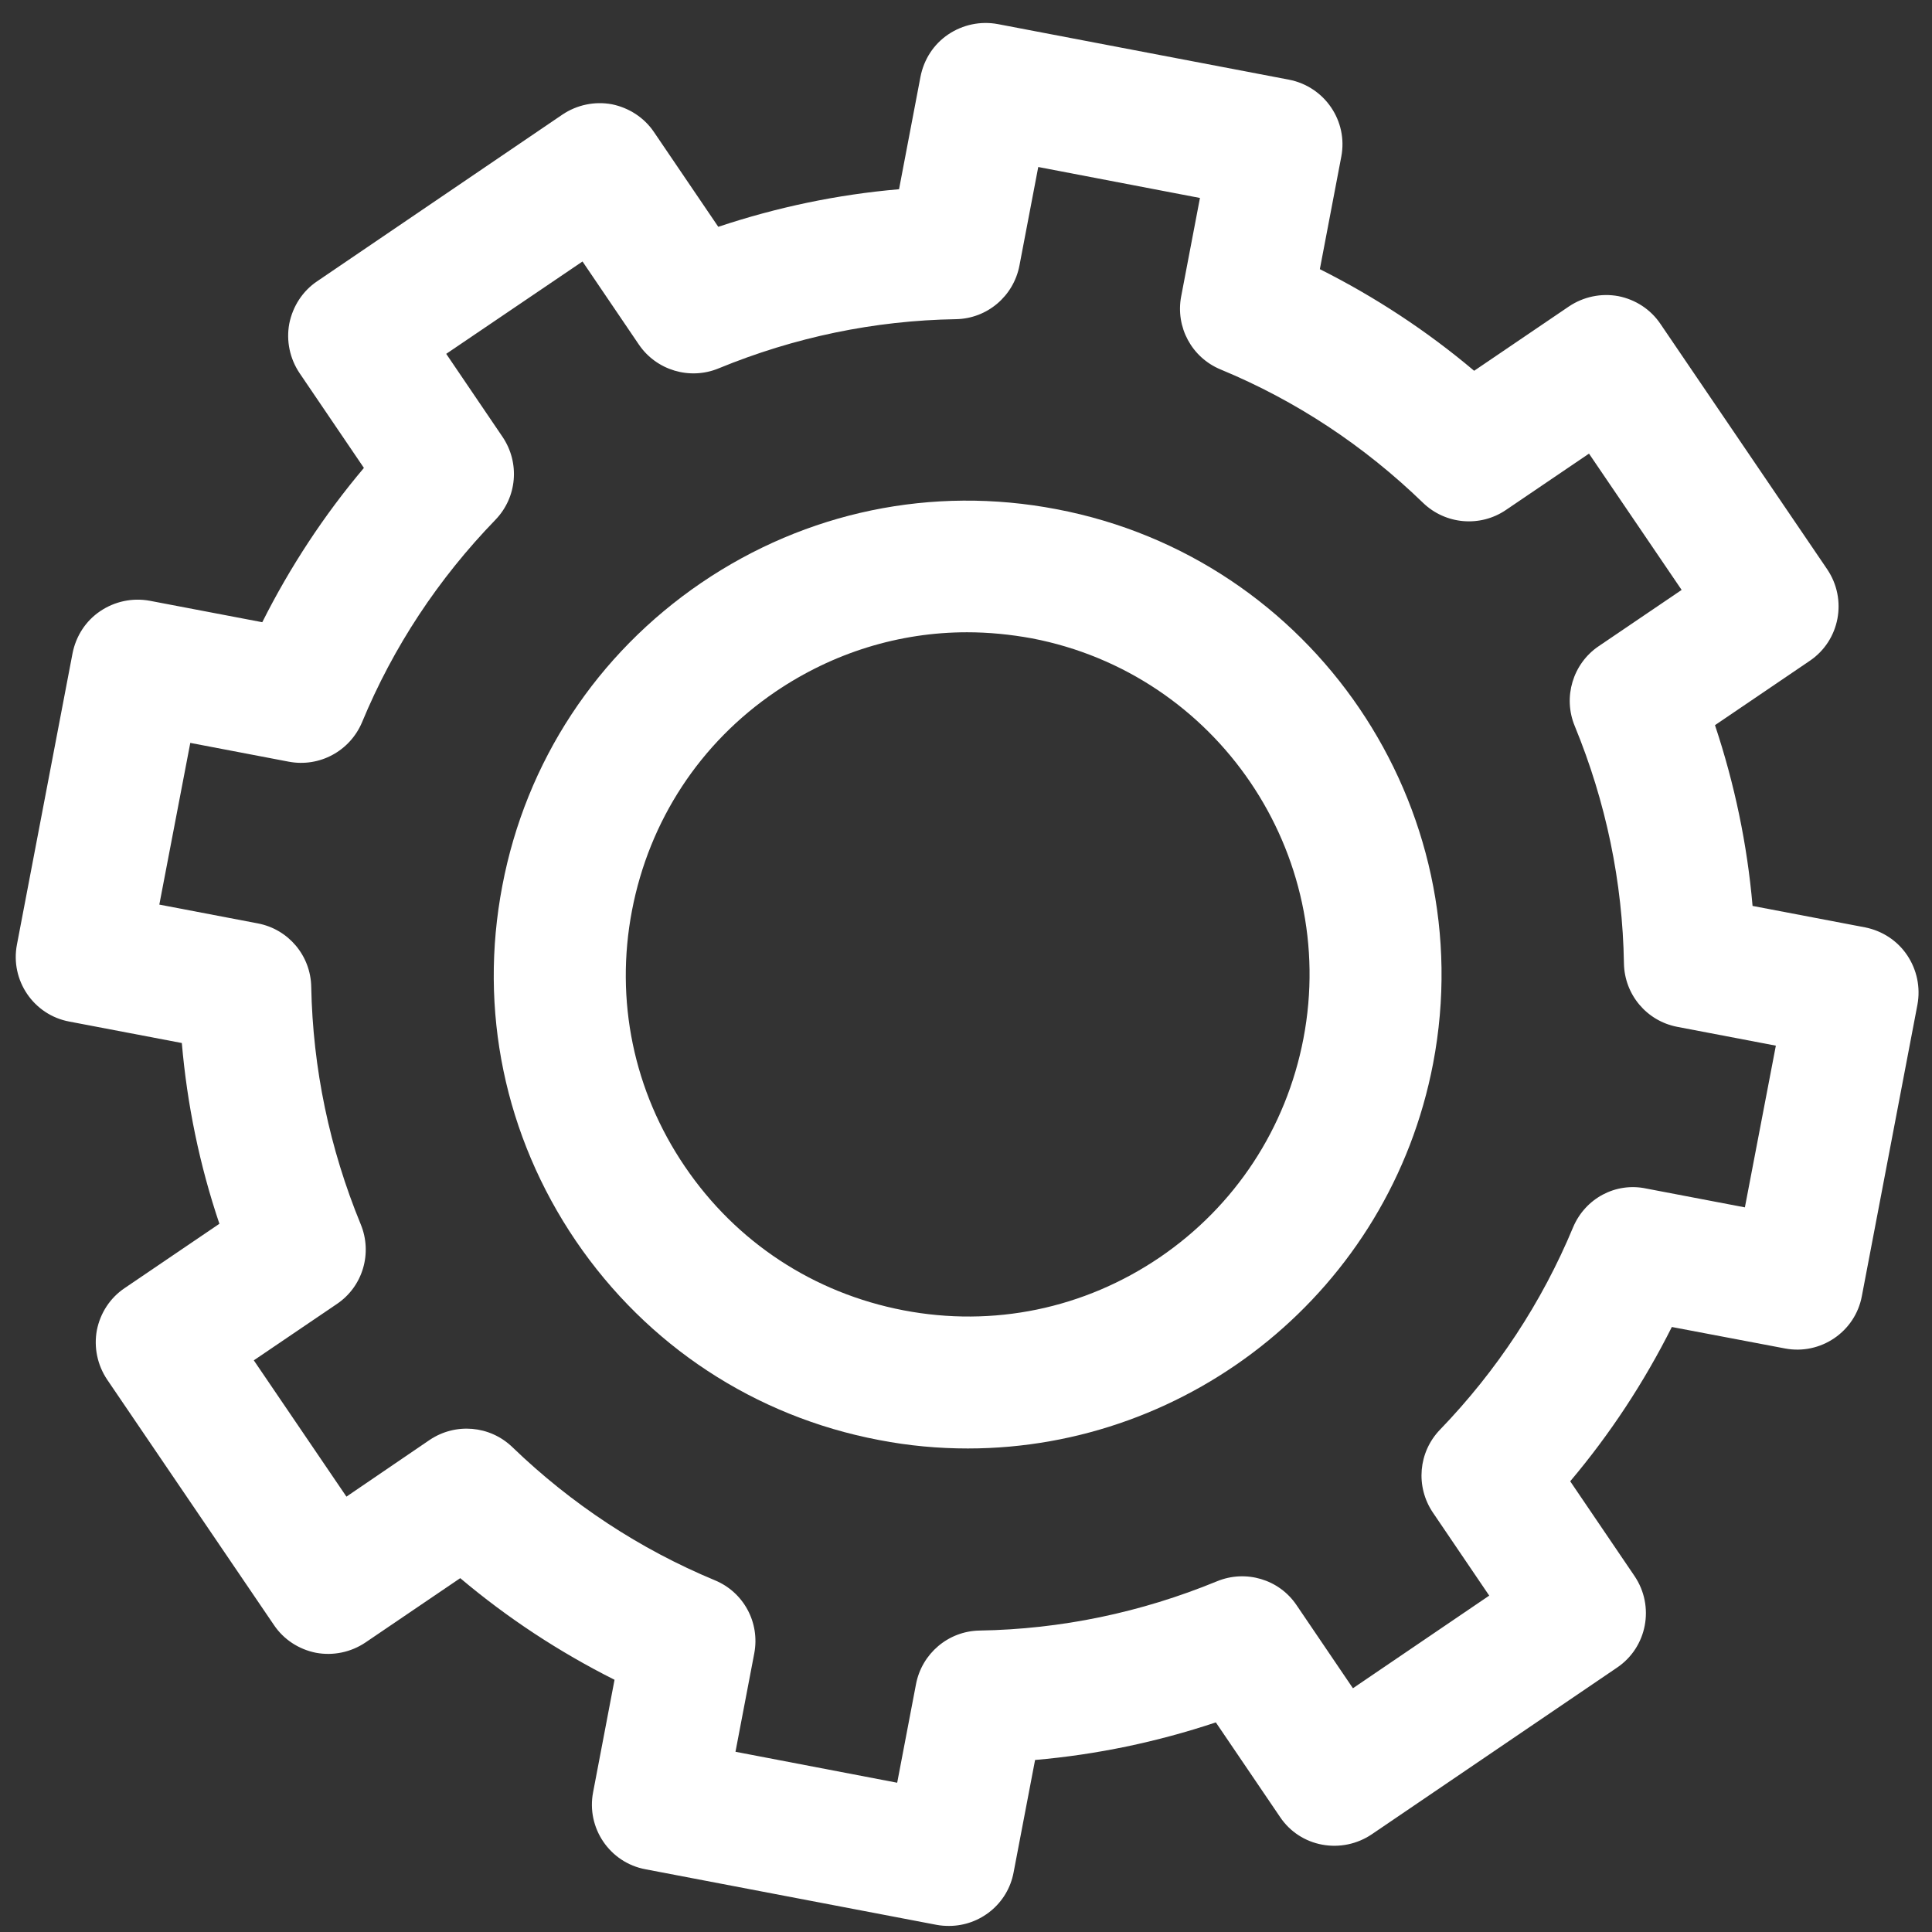
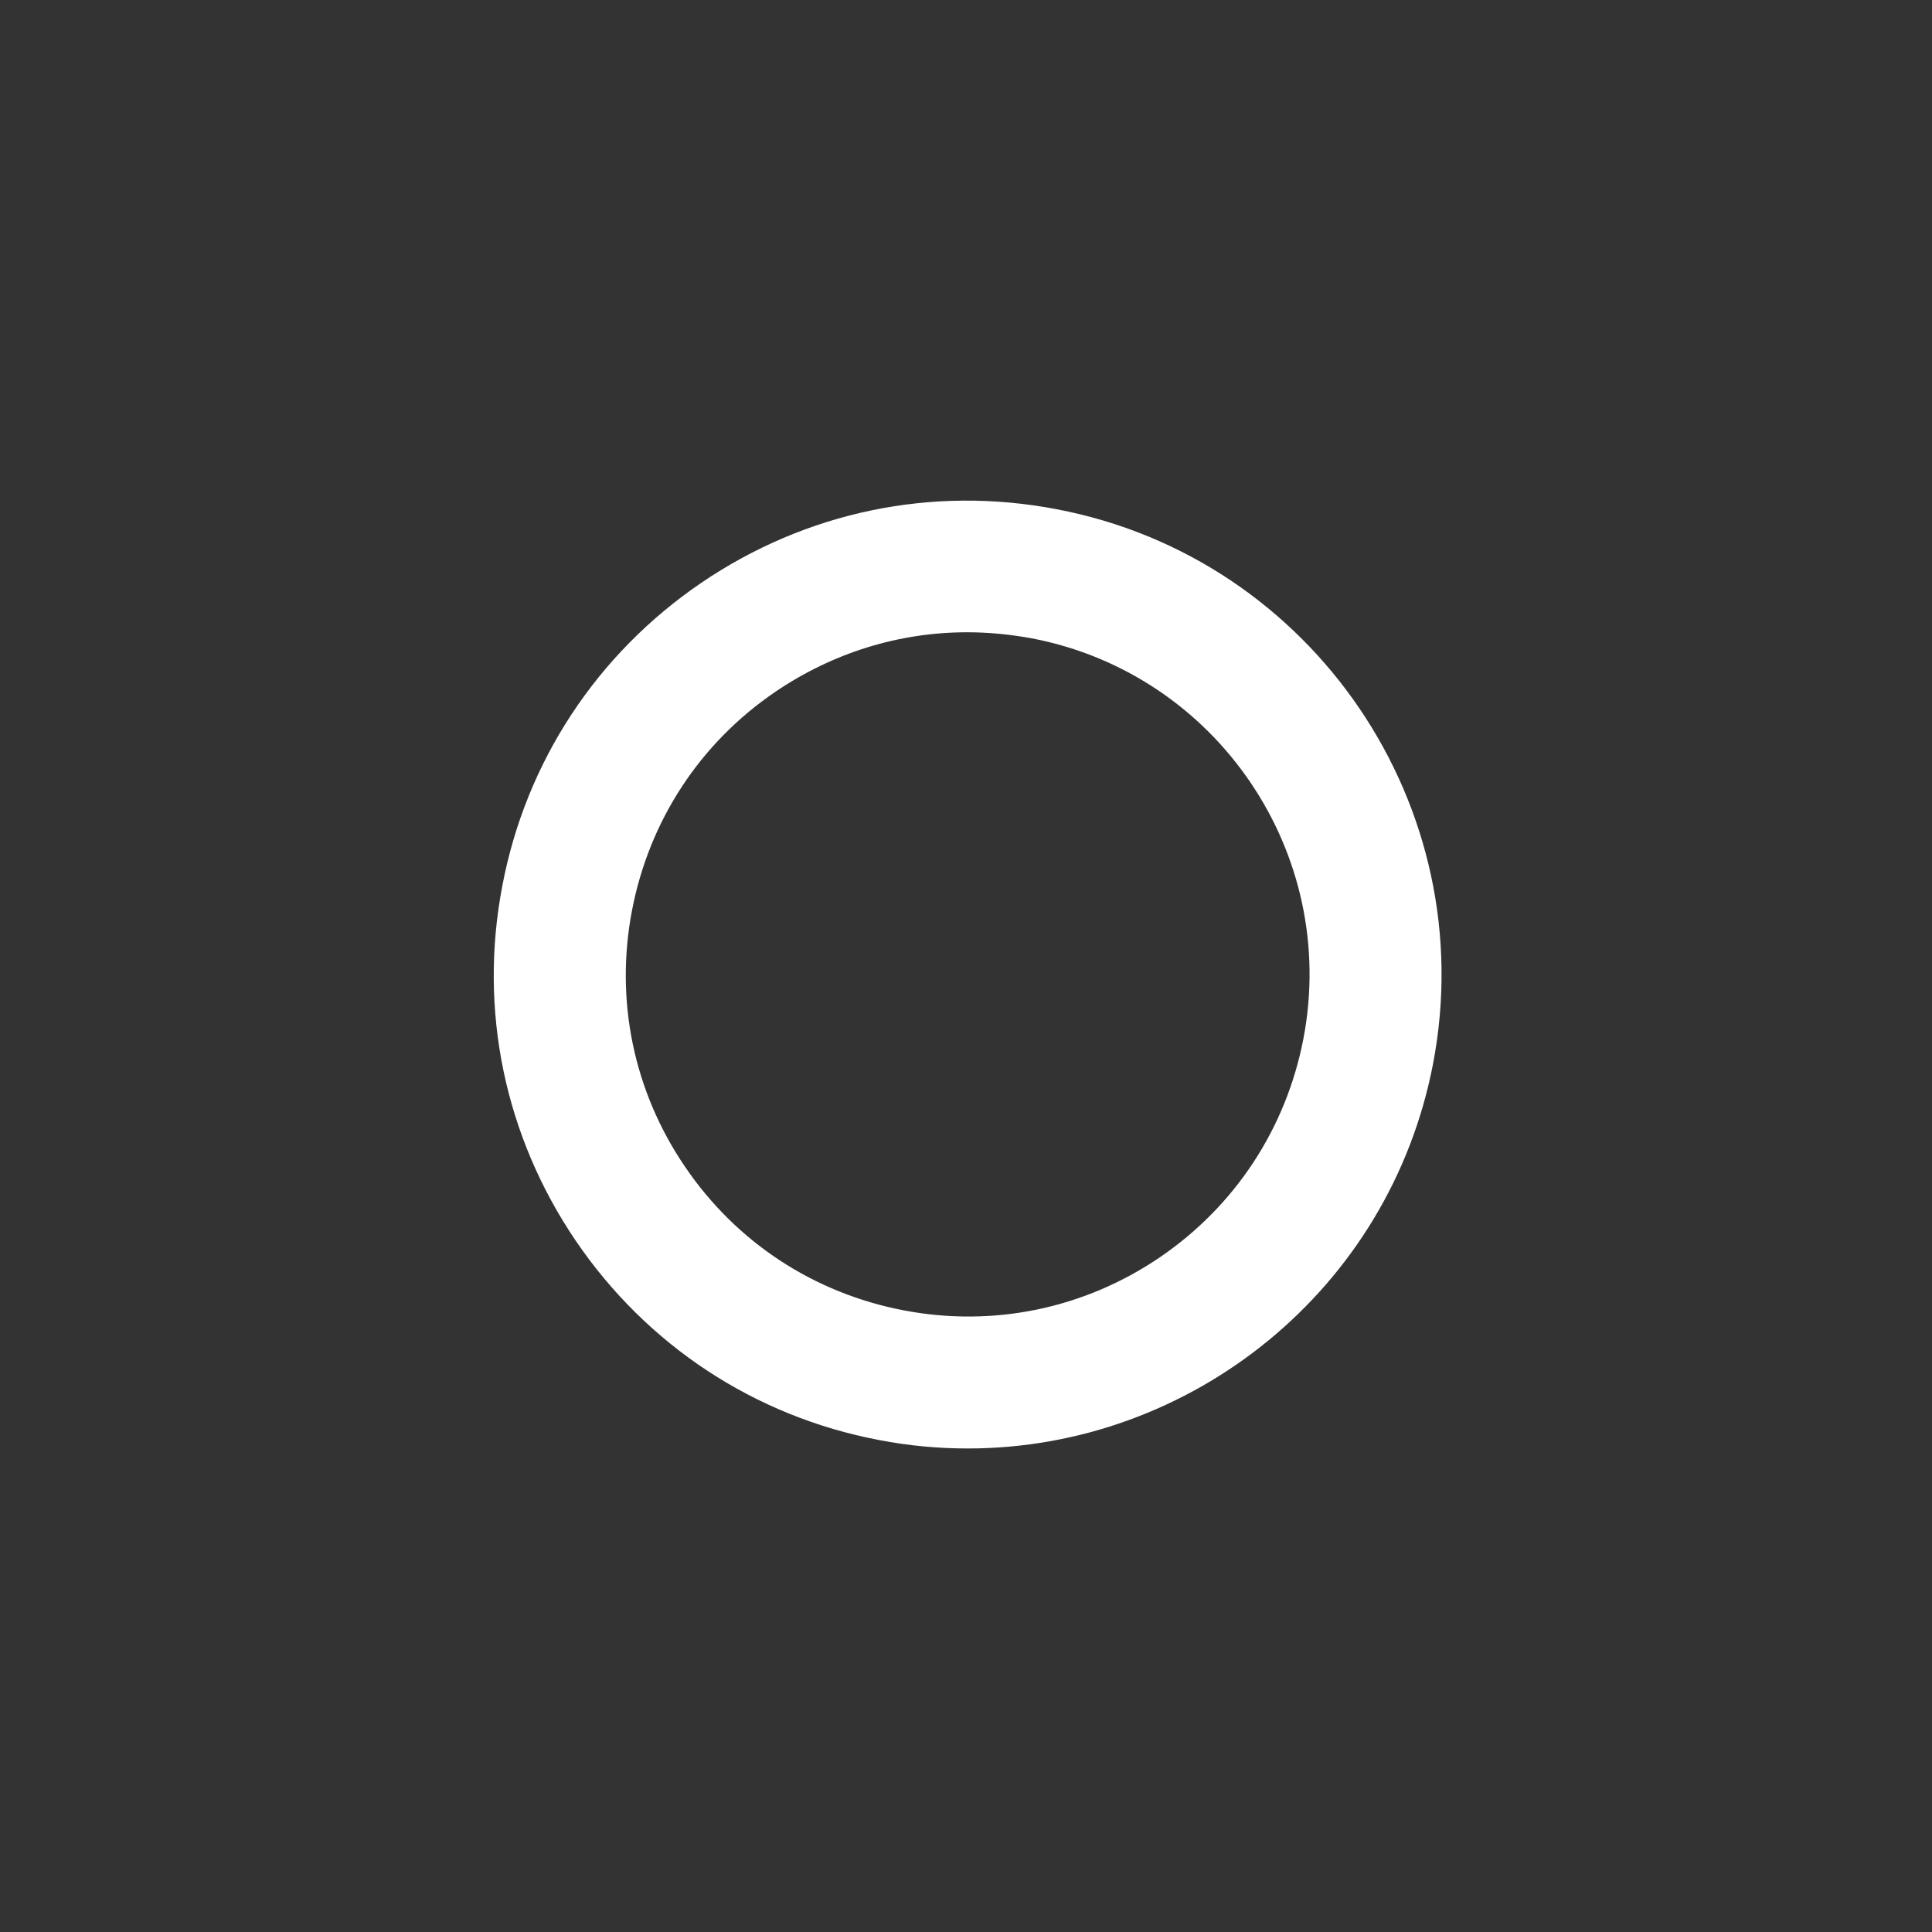
<svg xmlns="http://www.w3.org/2000/svg" width="73" height="73" viewBox="0 0 73 73" fill="none">
  <rect x="0" y="0" width="73" height="73" fill="#333333" stroke="none" />
-   <path d="M67.44 50.95C68.79 51.21 70.1 50.32 70.35 48.97L72.45 37.96C72.57 37.31 72.43 36.64 72.06 36.09C71.69 35.54 71.12 35.17 70.47 35.04L66.22 34.23C66.02 31.91 65.54 29.62 64.8 27.4L68.38 24.97C69.52 24.2 69.81 22.65 69.04 21.51L62.74 12.24C62.37 11.69 61.8 11.32 61.15 11.19C60.5 11.07 59.83 11.21 59.28 11.58L55.7 14.01C53.91 12.5 51.96 11.22 49.87 10.17L50.68 5.92C50.94 4.57 50.05 3.27 48.7 3.01L37.7 0.91C37.05 0.79 36.38 0.93 35.83 1.3C35.28 1.67 34.91 2.24 34.78 2.9L33.97 7.15C31.64 7.35 29.36 7.83 27.14 8.57L24.71 4.99C24.34 4.44 23.76 4.07 23.12 3.94C22.47 3.82 21.8 3.96 21.25 4.33L11.98 10.63C11.43 11 11.06 11.58 10.93 12.23C10.81 12.88 10.95 13.55 11.32 14.1L13.75 17.68C12.24 19.47 10.96 21.42 9.91 23.51L5.66 22.7C5.01 22.58 4.34 22.72 3.79 23.09C3.24 23.46 2.87 24.03 2.74 24.69L0.64 35.69C0.38 37.04 1.27 38.35 2.62 38.6L6.87 39.41C7.07 41.73 7.54 44.02 8.29 46.24L4.71 48.67C4.16 49.04 3.79 49.61 3.66 50.26C3.54 50.91 3.68 51.58 4.05 52.13L10.35 61.4C10.72 61.95 11.29 62.32 11.94 62.45C12.59 62.57 13.26 62.43 13.81 62.06L17.39 59.63C19.18 61.14 21.13 62.42 23.22 63.47L22.41 67.72C22.15 69.07 23.04 70.38 24.39 70.63L35.39 72.73C35.55 72.76 35.7 72.77 35.86 72.77C37.03 72.77 38.08 71.94 38.3 70.74L39.11 66.5C41.43 66.3 43.72 65.82 45.94 65.08L48.37 68.66C48.74 69.21 49.31 69.58 49.96 69.7C50.61 69.82 51.28 69.68 51.83 69.31L61.1 63.01C62.24 62.24 62.53 60.69 61.76 59.55L59.33 55.97C60.84 54.18 62.12 52.23 63.17 50.14L67.44 50.95ZM59.44 46.37C58.26 49.21 56.56 51.79 54.41 54.02C53.59 54.87 53.48 56.17 54.14 57.15L56.27 60.29L51.12 63.79L48.99 60.65C48.33 59.67 47.07 59.3 45.98 59.75C43.11 60.93 40.09 61.56 37.01 61.61C35.83 61.63 34.83 62.48 34.61 63.64L33.9 67.36L27.79 66.19L28.5 62.47C28.72 61.31 28.1 60.16 27.01 59.71C24.17 58.53 21.59 56.83 19.36 54.68C18.51 53.86 17.21 53.75 16.23 54.41L13.09 56.55L9.59 51.4L12.73 49.27C13.71 48.61 14.08 47.35 13.63 46.26C12.45 43.39 11.82 40.37 11.76 37.29C11.74 36.11 10.9 35.11 9.74 34.89L6.02 34.18L7.19 28.07L10.91 28.78C12.07 29 13.22 28.38 13.68 27.29C14.86 24.44 16.56 21.87 18.72 19.64C19.54 18.79 19.65 17.49 18.99 16.51L16.86 13.37L22.01 9.88L24.14 13.02C24.8 13.99 26.06 14.37 27.15 13.92C30.02 12.74 33.04 12.11 36.12 12.06C37.3 12.04 38.3 11.19 38.52 10.03L39.23 6.31L45.34 7.48L44.63 11.2C44.41 12.36 45.03 13.51 46.12 13.96C48.97 15.14 51.54 16.84 53.77 19C54.62 19.82 55.93 19.93 56.9 19.27L60.04 17.14L63.54 22.29L60.4 24.42C59.43 25.08 59.05 26.34 59.5 27.43C60.68 30.3 61.31 33.32 61.36 36.4C61.38 37.58 62.22 38.58 63.38 38.8L67.1 39.51L65.93 45.62L62.21 44.91C61.05 44.66 59.9 45.28 59.44 46.37Z" fill="white" />
  <path d="M39.92 19.24C35.22 18.34 30.46 19.33 26.5 22.02C22.55 24.71 19.87 28.78 18.98 33.47C18.08 38.17 19.07 42.93 21.76 46.89C24.45 50.84 28.52 53.52 33.21 54.41C34.34 54.63 35.46 54.73 36.57 54.73C44.99 54.73 52.51 48.75 54.15 40.18C56 30.48 49.61 21.08 39.92 19.24ZM49.25 39.24C48.6 42.63 46.67 45.57 43.82 47.51C40.96 49.45 37.53 50.16 34.14 49.51C30.75 48.86 27.82 46.94 25.88 44.08C23.94 41.23 23.23 37.79 23.88 34.4C24.53 31.01 26.45 28.07 29.31 26.13C31.48 24.66 33.98 23.89 36.54 23.89C37.35 23.89 38.17 23.97 38.99 24.12C45.98 25.46 50.59 32.24 49.25 39.24Z" fill="white" />
</svg>